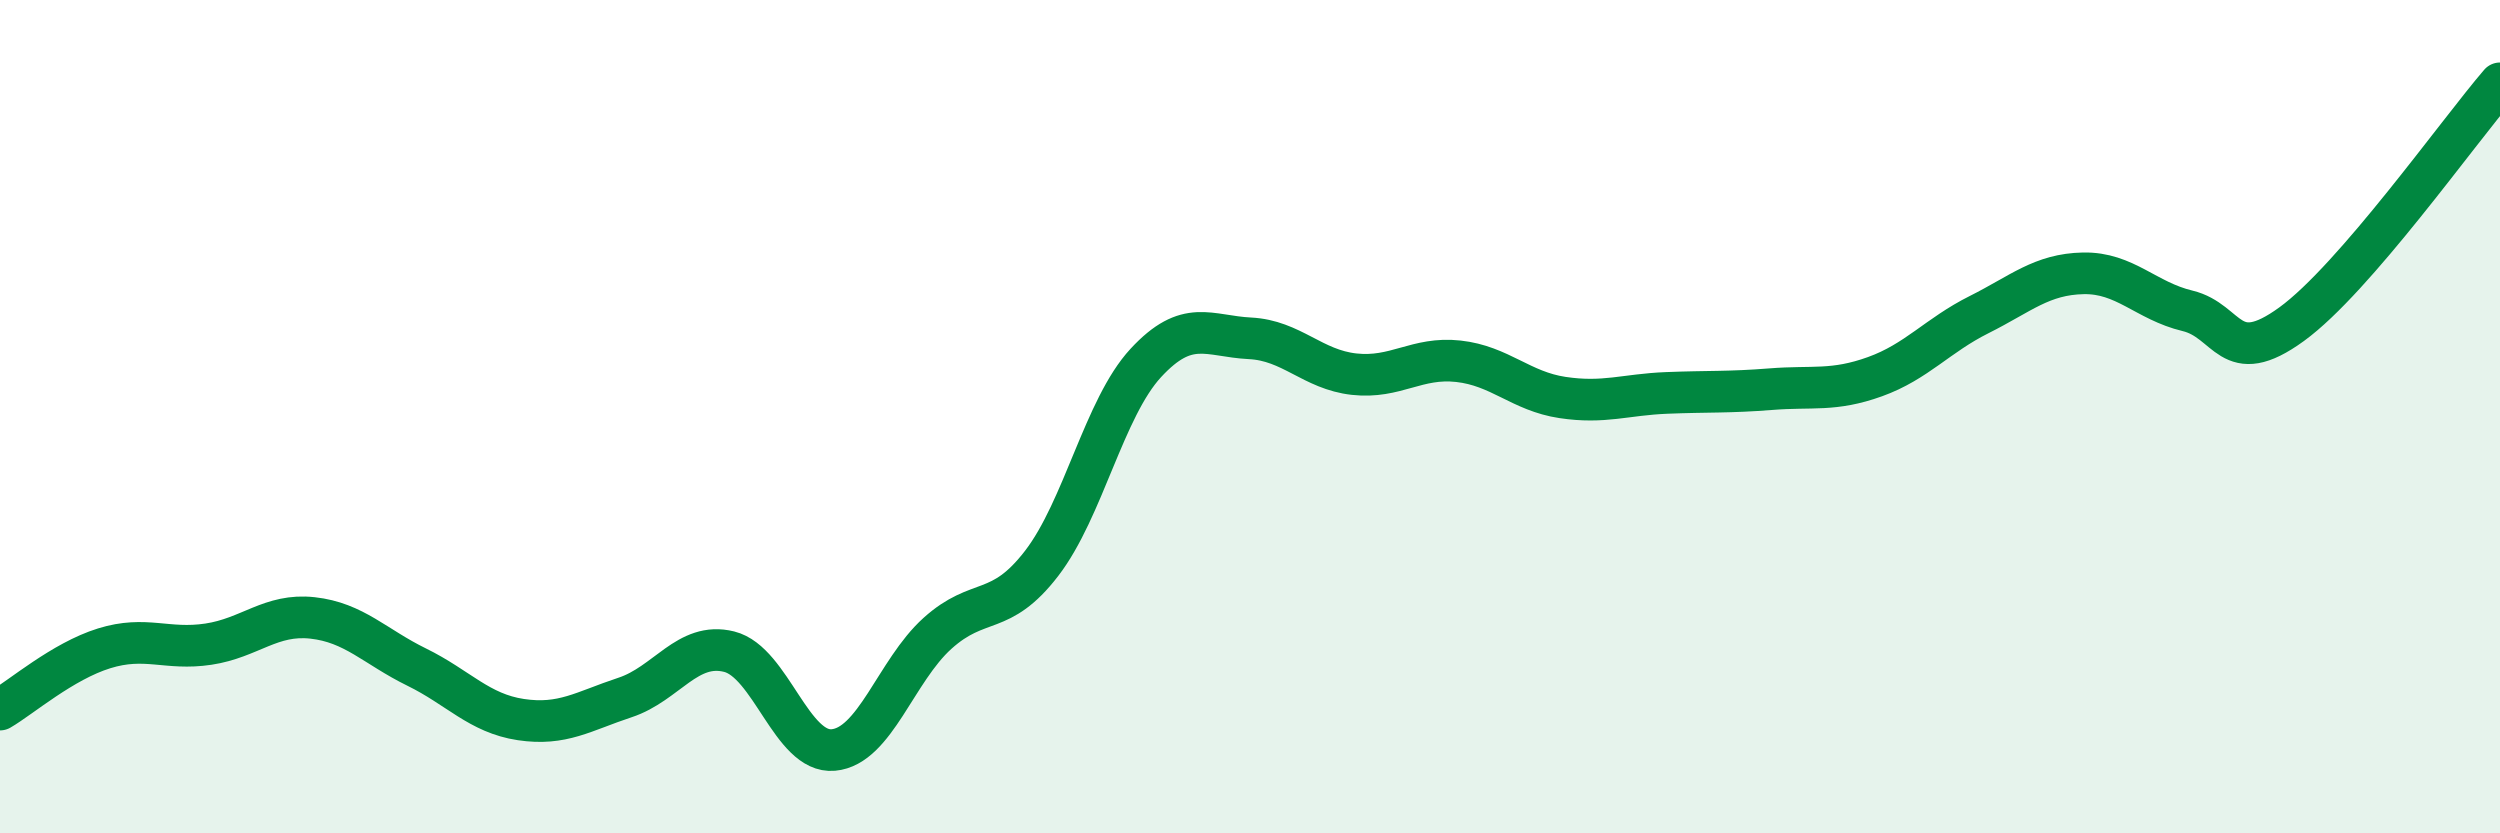
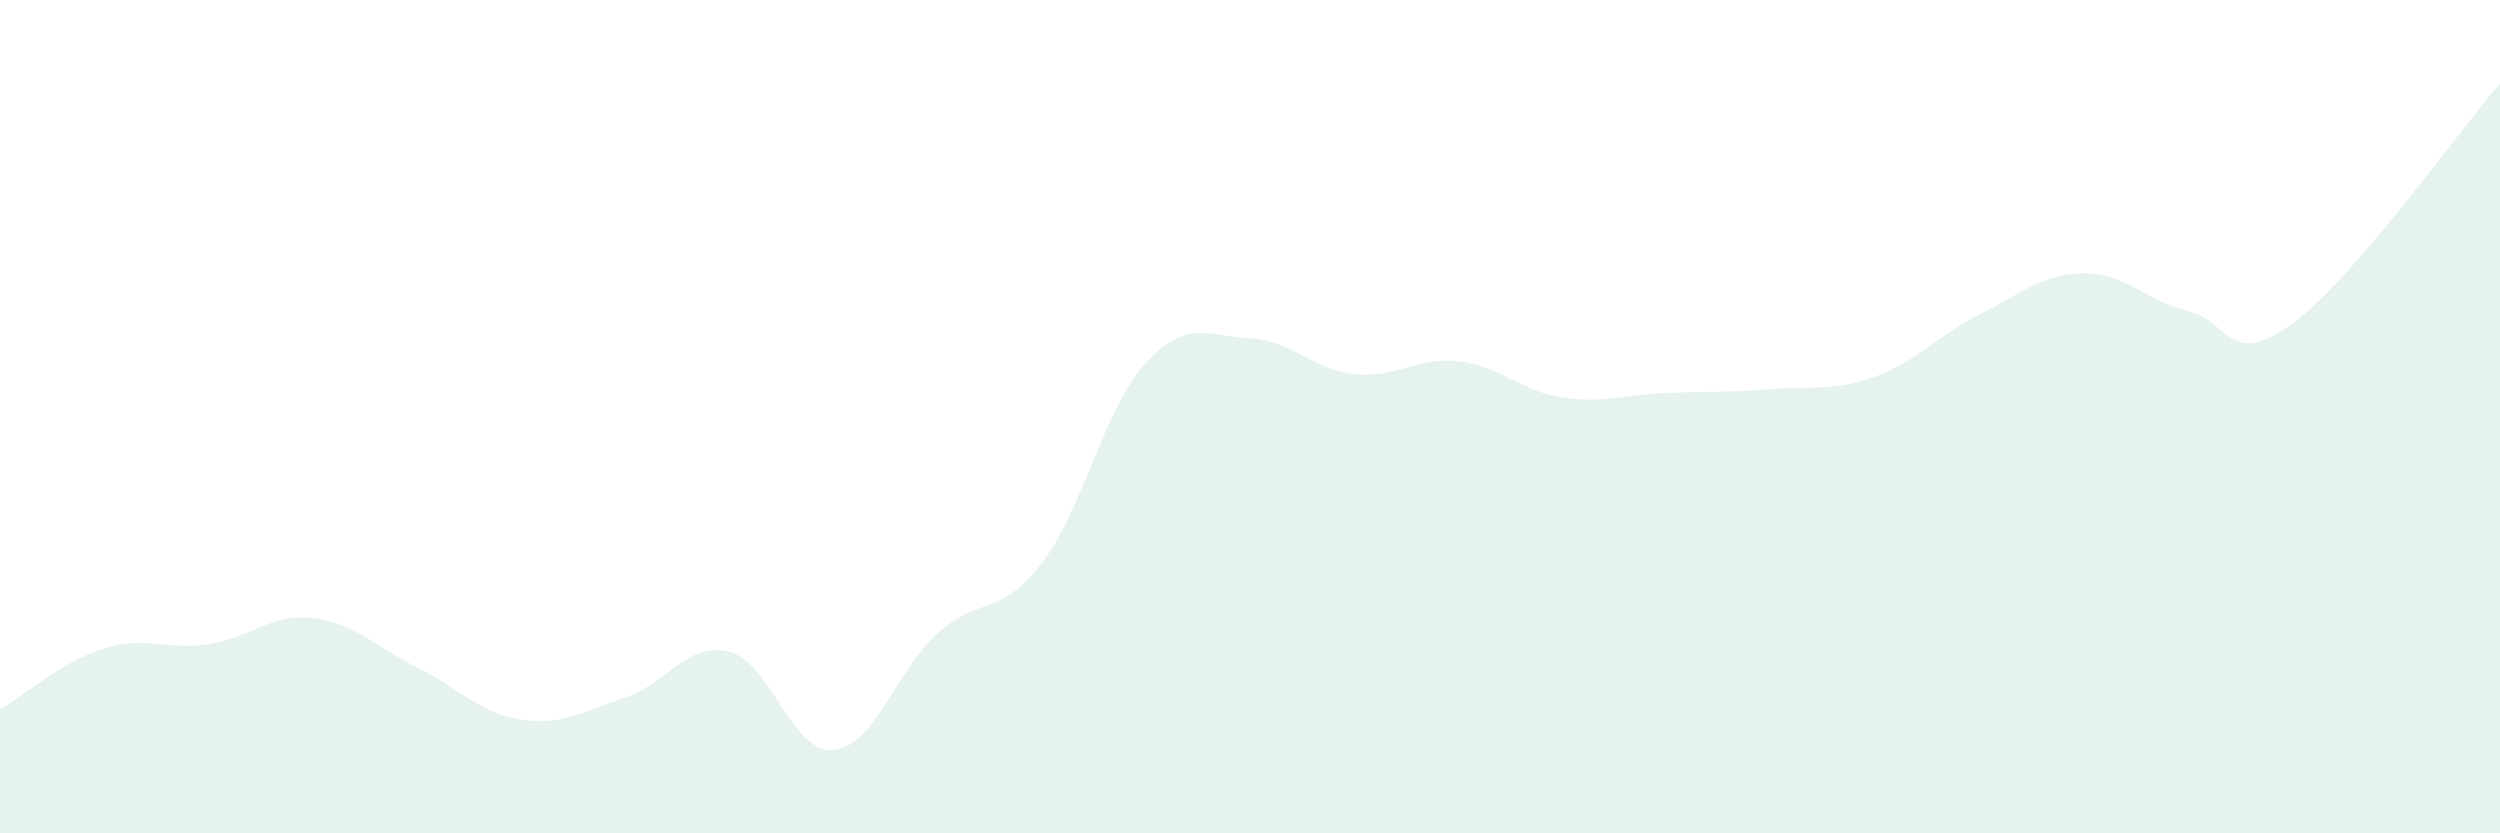
<svg xmlns="http://www.w3.org/2000/svg" width="60" height="20" viewBox="0 0 60 20">
  <path d="M 0,17.03 C 0.5,16.74 1.5,15.87 2.5,15.56 C 3.5,15.25 4,15.61 5,15.46 C 6,15.31 6.5,14.72 7.5,14.83 C 8.5,14.94 9,15.52 10,16.01 C 11,16.5 11.5,17.12 12.5,17.27 C 13.5,17.42 14,17.07 15,16.74 C 16,16.41 16.5,15.39 17.5,15.64 C 18.5,15.89 19,18.09 20,18 C 21,17.91 21.5,16.1 22.5,15.2 C 23.5,14.3 24,14.82 25,13.52 C 26,12.22 26.5,9.79 27.5,8.71 C 28.5,7.63 29,8.07 30,8.12 C 31,8.17 31.5,8.87 32.5,8.98 C 33.5,9.09 34,8.56 35,8.67 C 36,8.78 36.5,9.39 37.5,9.54 C 38.5,9.69 39,9.47 40,9.43 C 41,9.39 41.5,9.42 42.5,9.34 C 43.5,9.26 44,9.4 45,9.04 C 46,8.68 46.5,8.05 47.5,7.55 C 48.5,7.05 49,6.58 50,6.56 C 51,6.54 51.5,7.22 52.5,7.46 C 53.5,7.7 53.5,8.87 55,7.78 C 56.5,6.69 59,3.16 60,2L60 20L0 20Z" fill="#008740" opacity="0.1" stroke-linecap="round" stroke-linejoin="round" />
-   <path d="M 0,17.03 C 0.5,16.74 1.5,15.87 2.5,15.56 C 3.5,15.25 4,15.61 5,15.46 C 6,15.31 6.5,14.72 7.5,14.83 C 8.5,14.94 9,15.52 10,16.01 C 11,16.5 11.5,17.12 12.5,17.27 C 13.5,17.42 14,17.07 15,16.74 C 16,16.41 16.5,15.39 17.5,15.64 C 18.5,15.89 19,18.09 20,18 C 21,17.91 21.5,16.1 22.5,15.2 C 23.5,14.3 24,14.82 25,13.52 C 26,12.22 26.5,9.79 27.5,8.71 C 28.5,7.63 29,8.07 30,8.12 C 31,8.17 31.5,8.87 32.5,8.98 C 33.5,9.09 34,8.56 35,8.67 C 36,8.78 36.5,9.39 37.5,9.54 C 38.5,9.69 39,9.47 40,9.43 C 41,9.39 41.5,9.42 42.5,9.34 C 43.5,9.26 44,9.4 45,9.04 C 46,8.68 46.5,8.05 47.5,7.55 C 48.5,7.05 49,6.58 50,6.56 C 51,6.54 51.5,7.22 52.5,7.46 C 53.5,7.7 53.5,8.87 55,7.78 C 56.5,6.69 59,3.16 60,2" stroke="#008740" stroke-width="1" fill="none" stroke-linecap="round" stroke-linejoin="round" />
</svg>